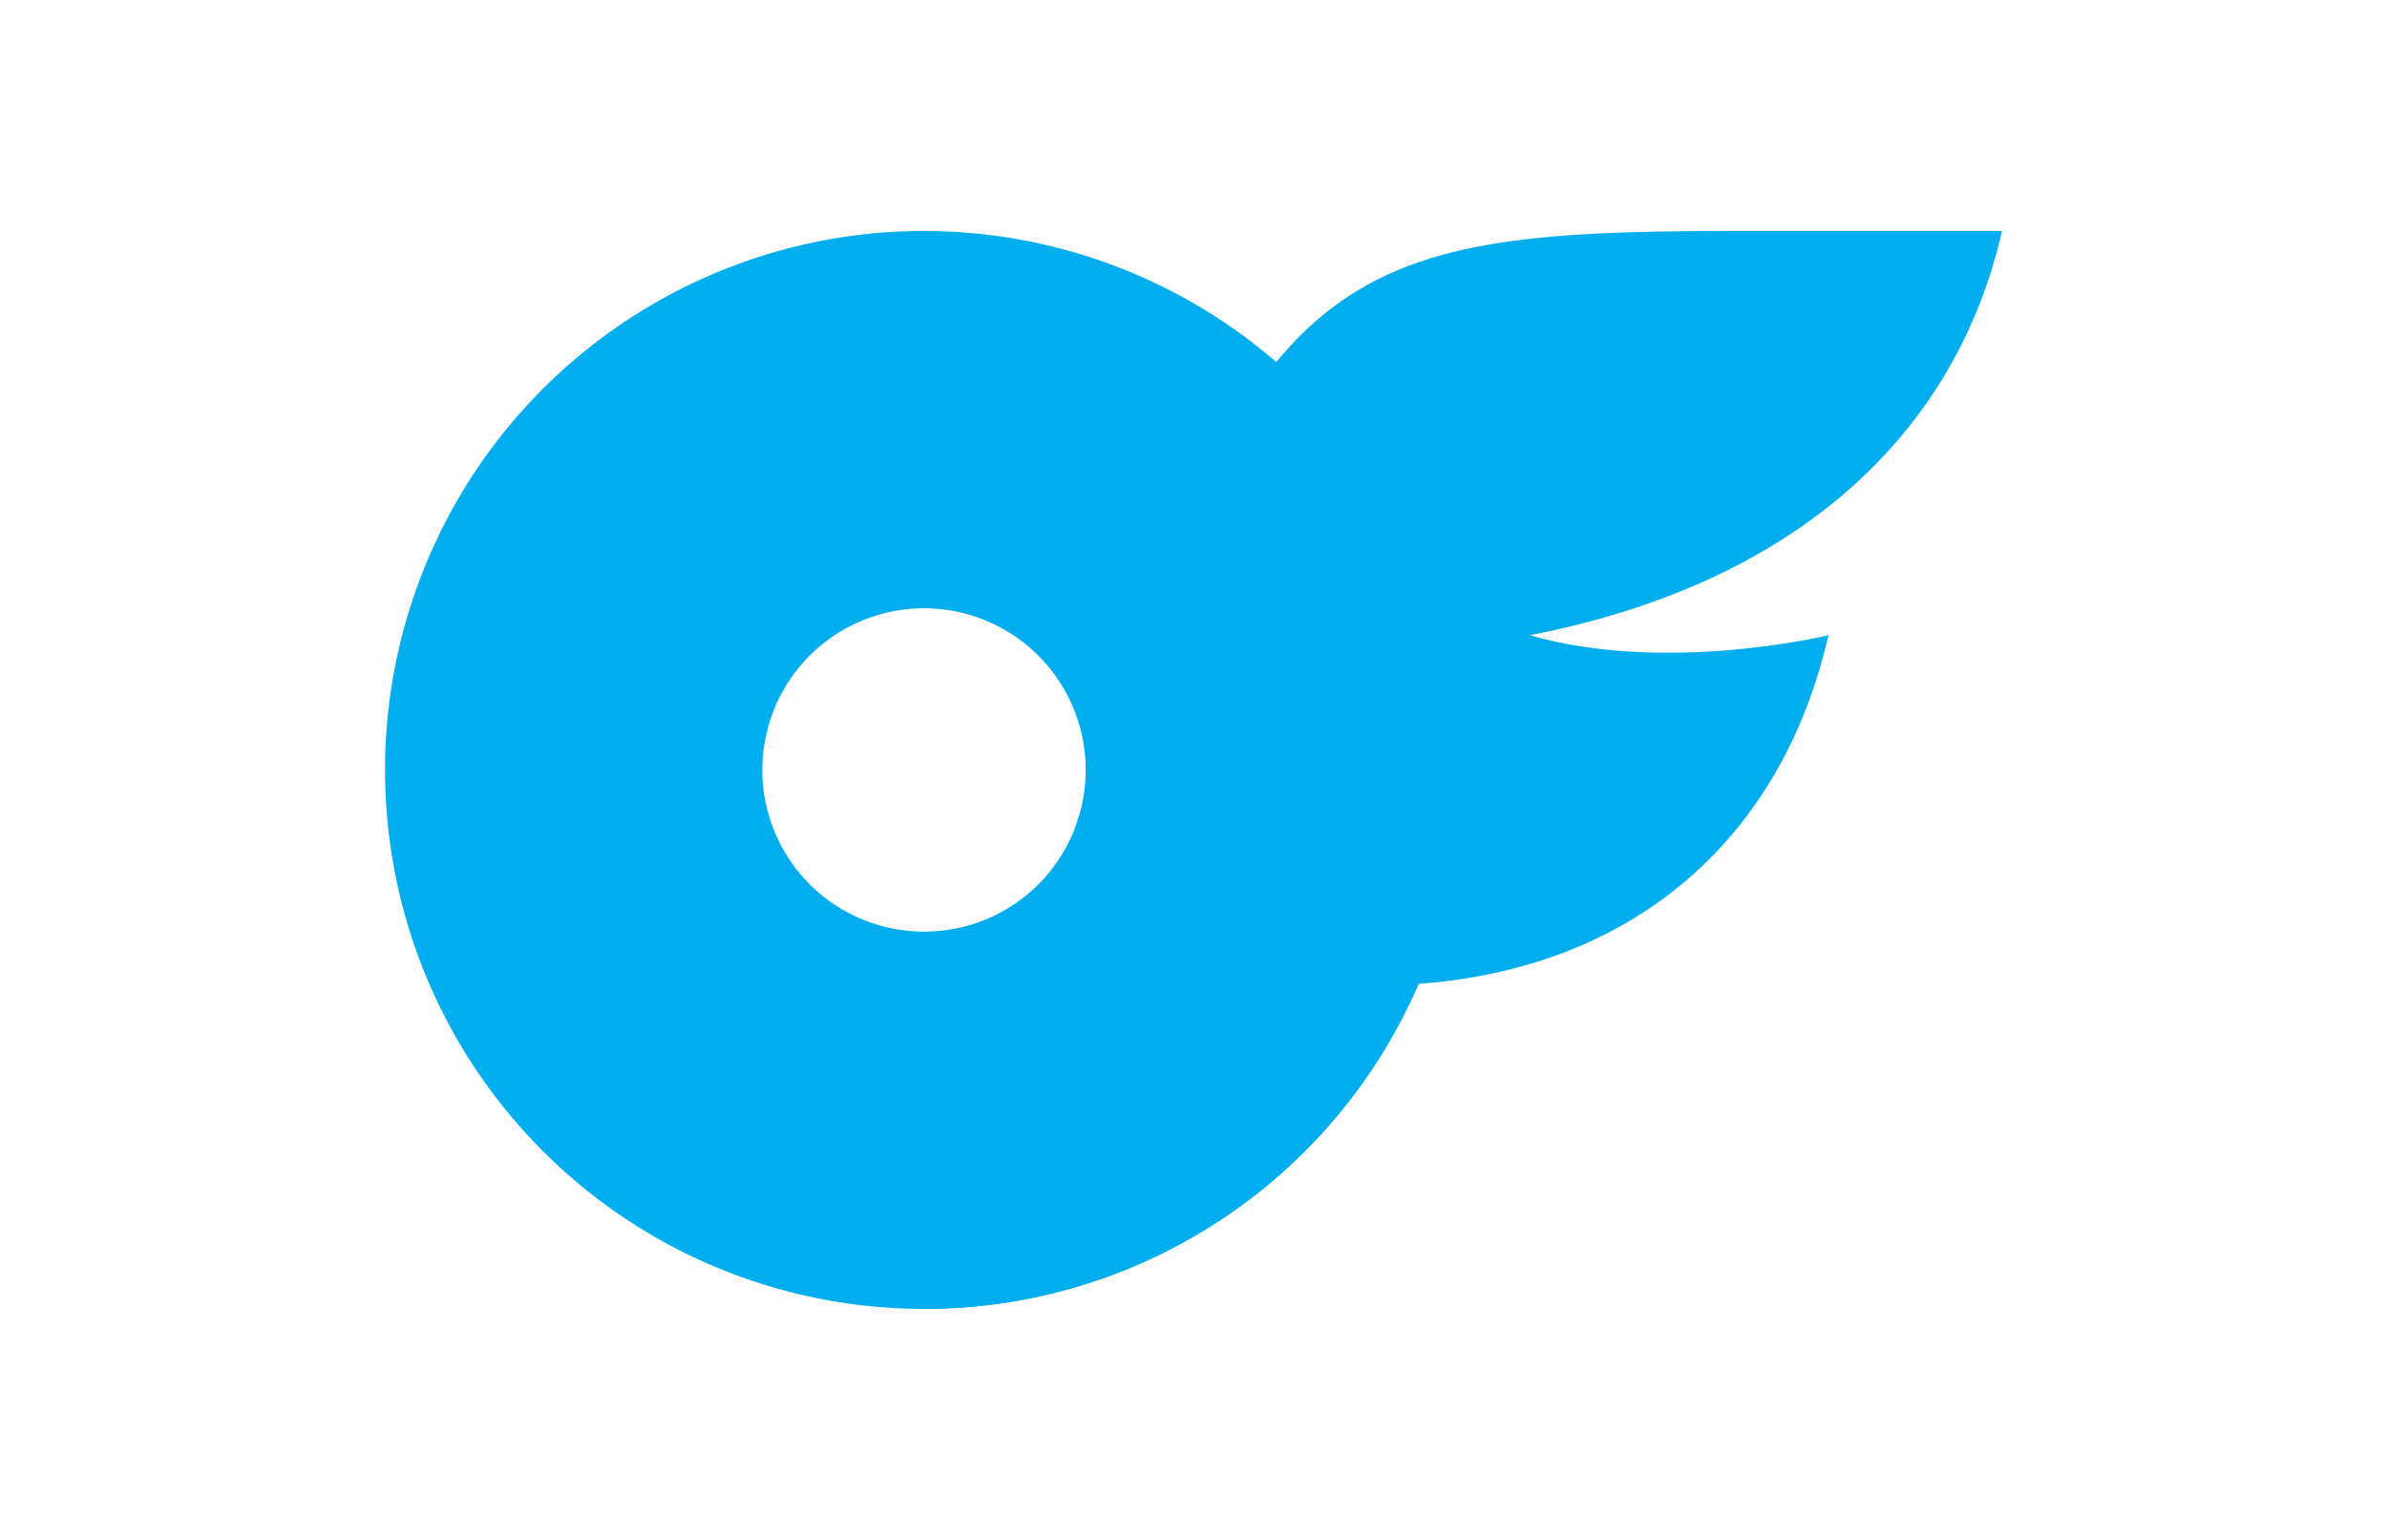
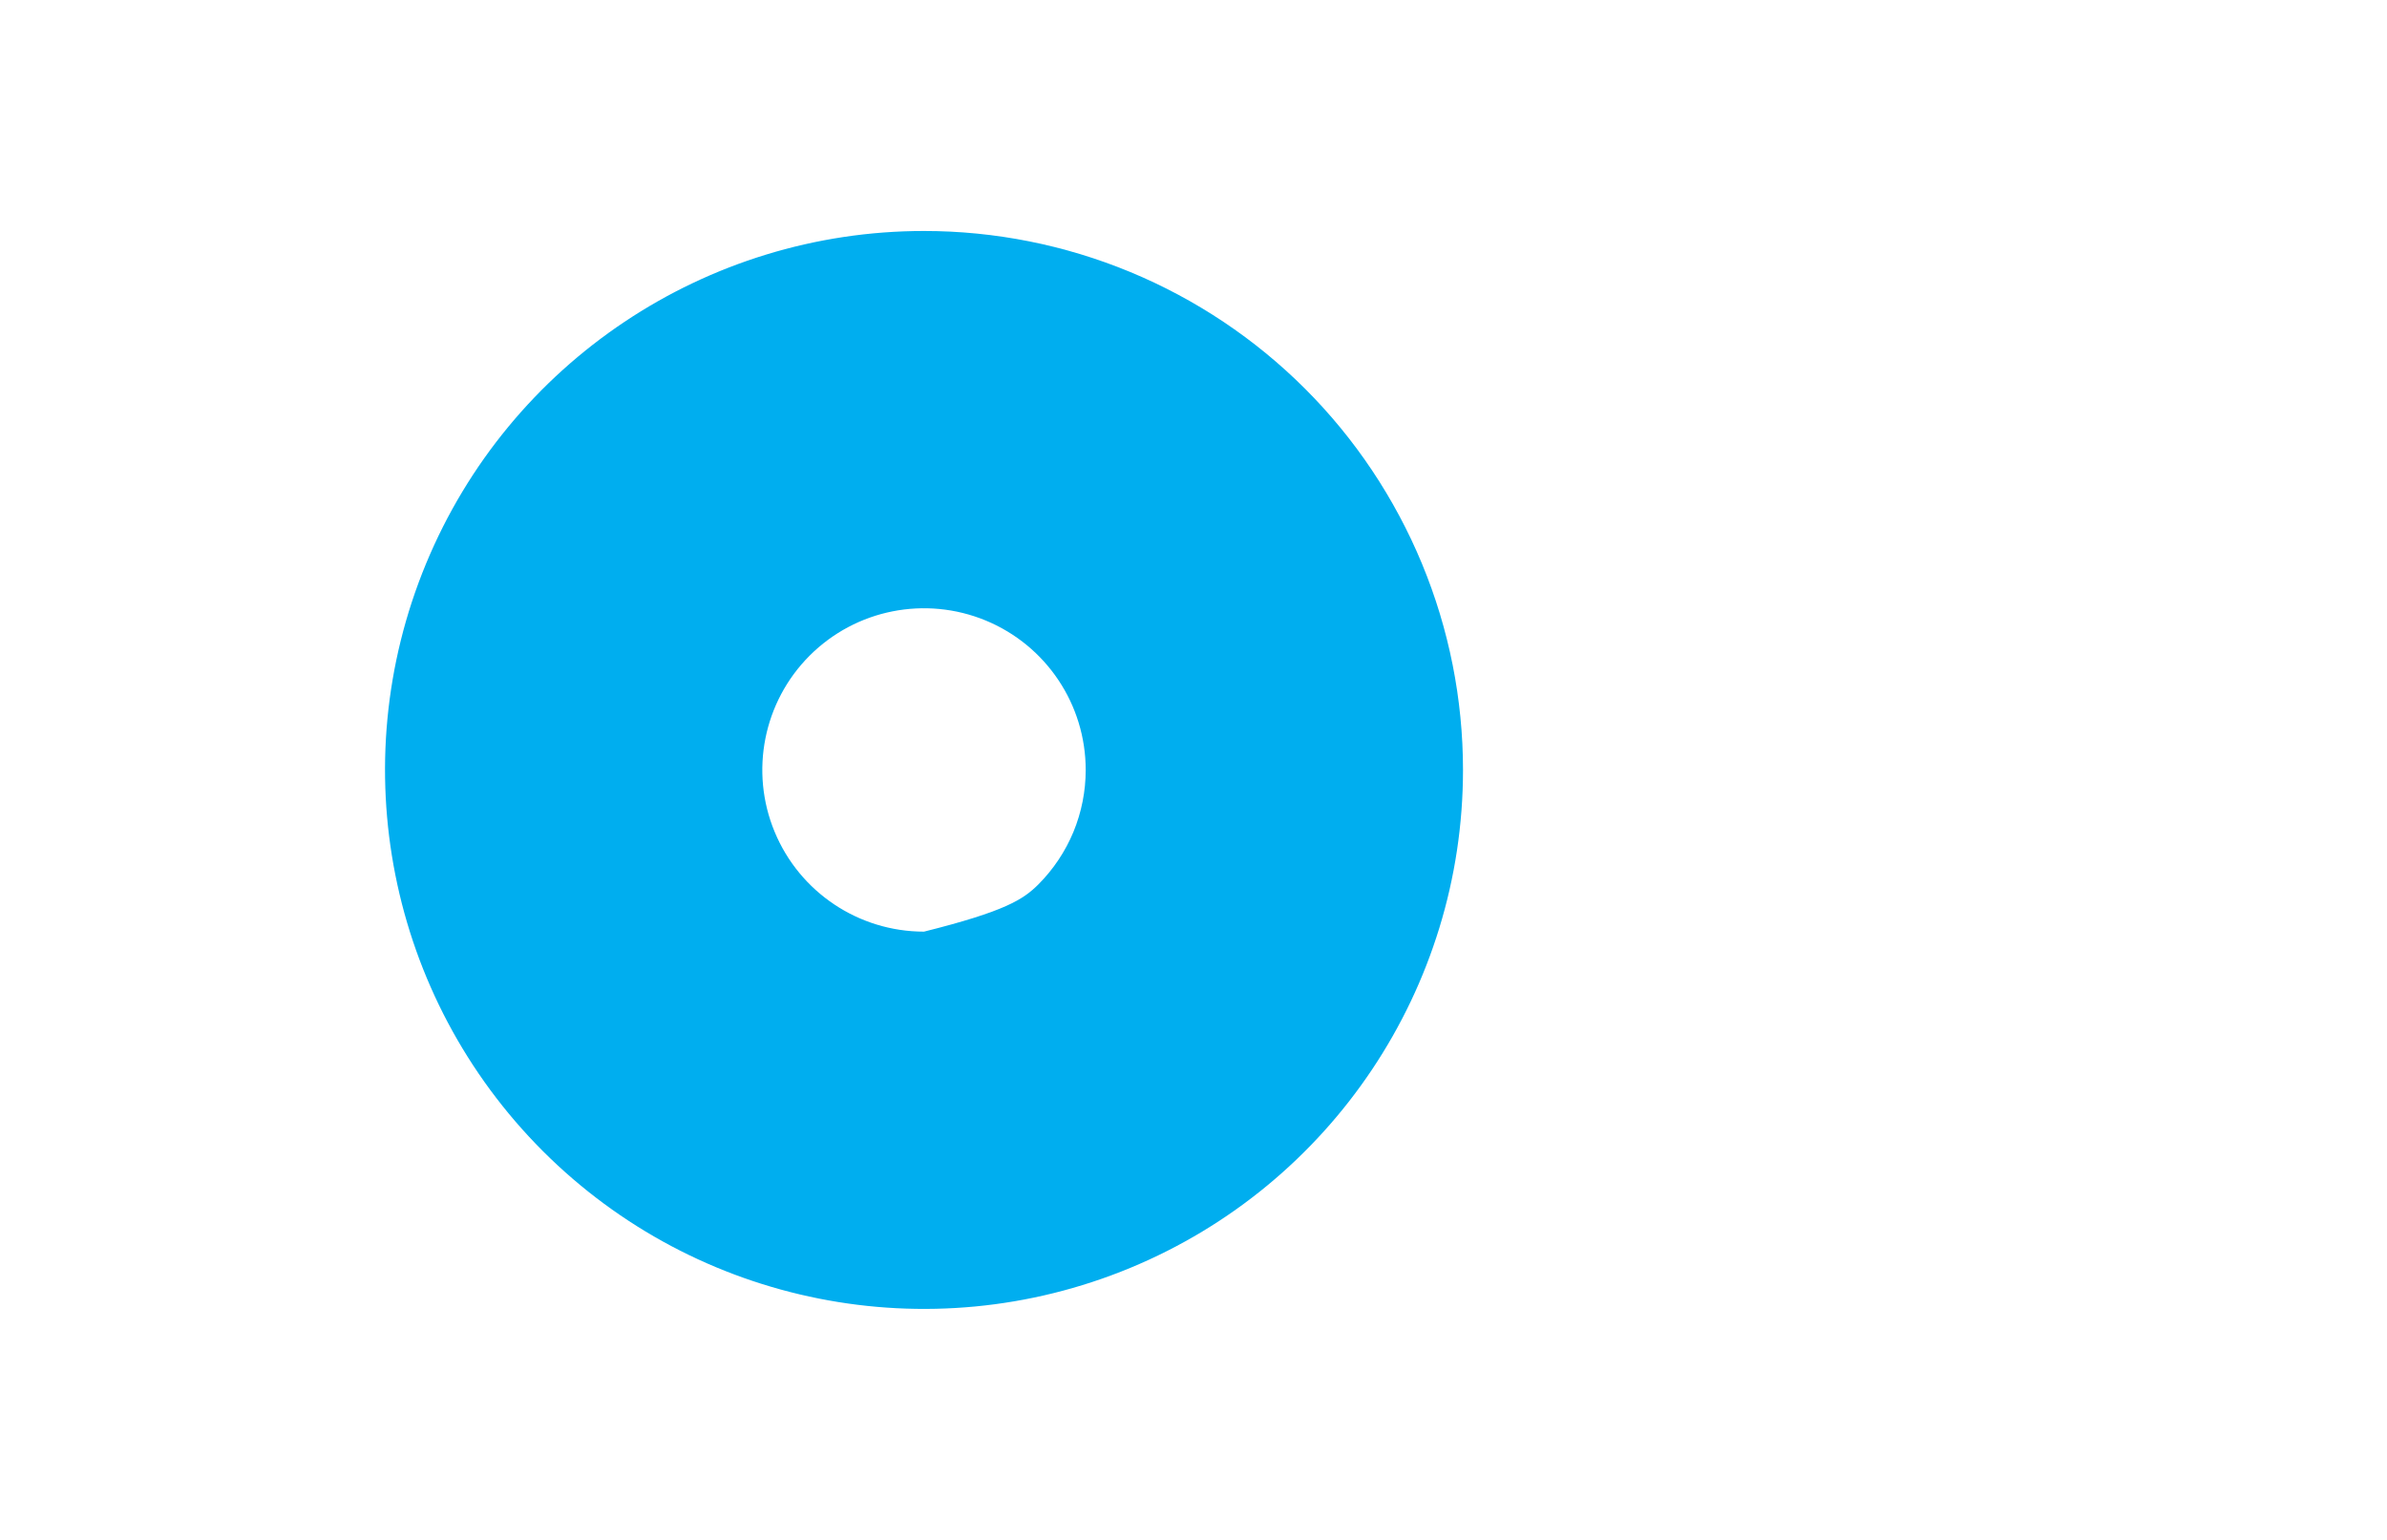
<svg xmlns="http://www.w3.org/2000/svg" width="31" height="20" viewBox="0 0 31 20" fill="none">
-   <path d="M12 3C12.919 3 13.829 3.181 14.679 3.533C15.528 3.885 16.3 4.4 16.95 5.05C17.6 5.7 18.115 6.472 18.467 7.321C18.819 8.171 19 9.081 19 10C19 12.831 17.294 15.384 14.679 16.467C12.063 17.55 9.052 16.952 7.05 14.95C5.049 12.948 4.45 9.937 5.533 7.321C6.616 4.705 9.169 3 12 3ZM12 12.1C12.276 12.1 12.549 12.046 12.804 11.941C13.059 11.835 13.29 11.681 13.486 11.486C13.681 11.29 13.835 11.059 13.941 10.804C14.046 10.549 14.1 10.276 14.1 10C14.1 9.15 13.588 8.385 12.804 8.06C12.019 7.735 11.116 7.914 10.515 8.515C9.915 9.115 9.735 10.019 10.06 10.803C10.385 11.588 11.151 12.1 12 12.1H12Z" fill="#00AEEF" />
-   <path d="M19.868 8.25C21.646 8.762 23.746 8.25 23.746 8.25C23.137 10.91 21.204 12.576 18.419 12.778C18.15 13.402 17.792 13.983 17.355 14.504C16.919 15.024 16.409 15.477 15.842 15.851C15.274 16.224 14.656 16.512 14.005 16.707C13.354 16.901 12.679 17 12 17L14.1 10.325C16.259 3.465 17.365 3 22.485 3H26C25.412 5.59 23.385 7.568 19.868 8.25H19.868Z" fill="#00AEEF" />
+   <path d="M12 3C12.919 3 13.829 3.181 14.679 3.533C15.528 3.885 16.3 4.4 16.95 5.05C17.6 5.7 18.115 6.472 18.467 7.321C18.819 8.171 19 9.081 19 10C19 12.831 17.294 15.384 14.679 16.467C12.063 17.55 9.052 16.952 7.05 14.95C5.049 12.948 4.45 9.937 5.533 7.321C6.616 4.705 9.169 3 12 3ZM12 12.1C13.059 11.835 13.29 11.681 13.486 11.486C13.681 11.29 13.835 11.059 13.941 10.804C14.046 10.549 14.1 10.276 14.1 10C14.1 9.15 13.588 8.385 12.804 8.06C12.019 7.735 11.116 7.914 10.515 8.515C9.915 9.115 9.735 10.019 10.06 10.803C10.385 11.588 11.151 12.1 12 12.1H12Z" fill="#00AEEF" />
</svg>